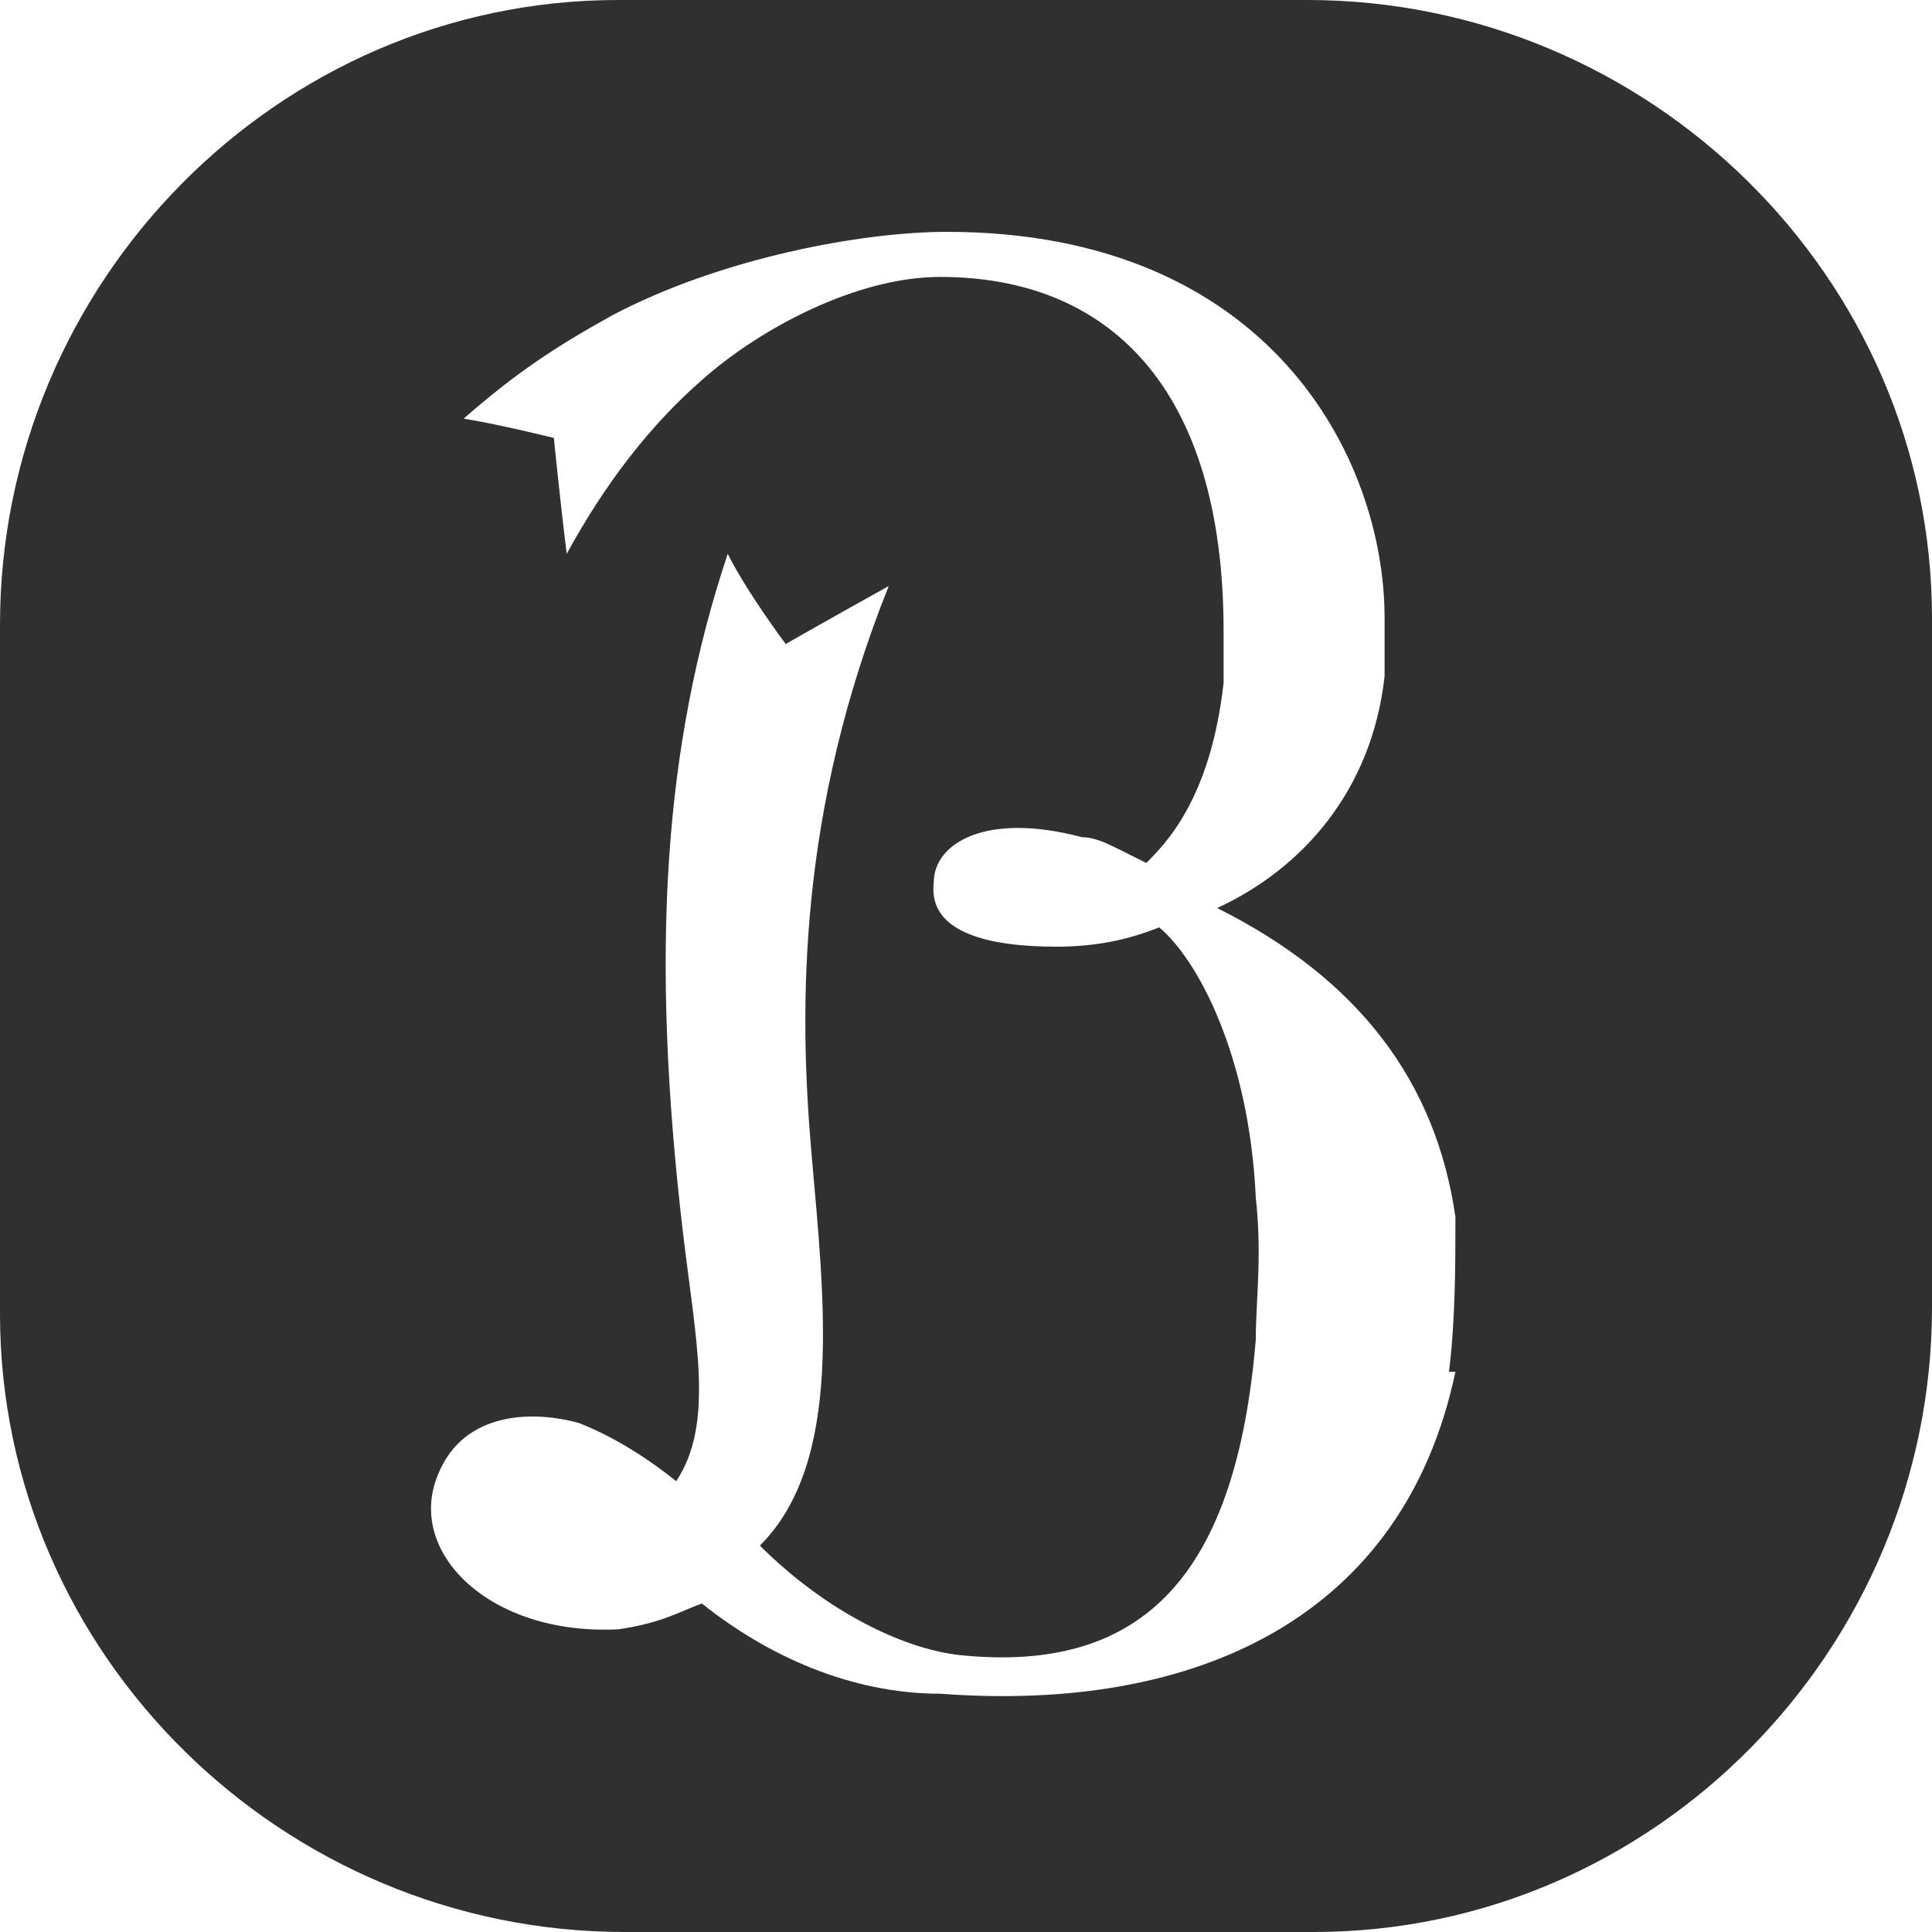
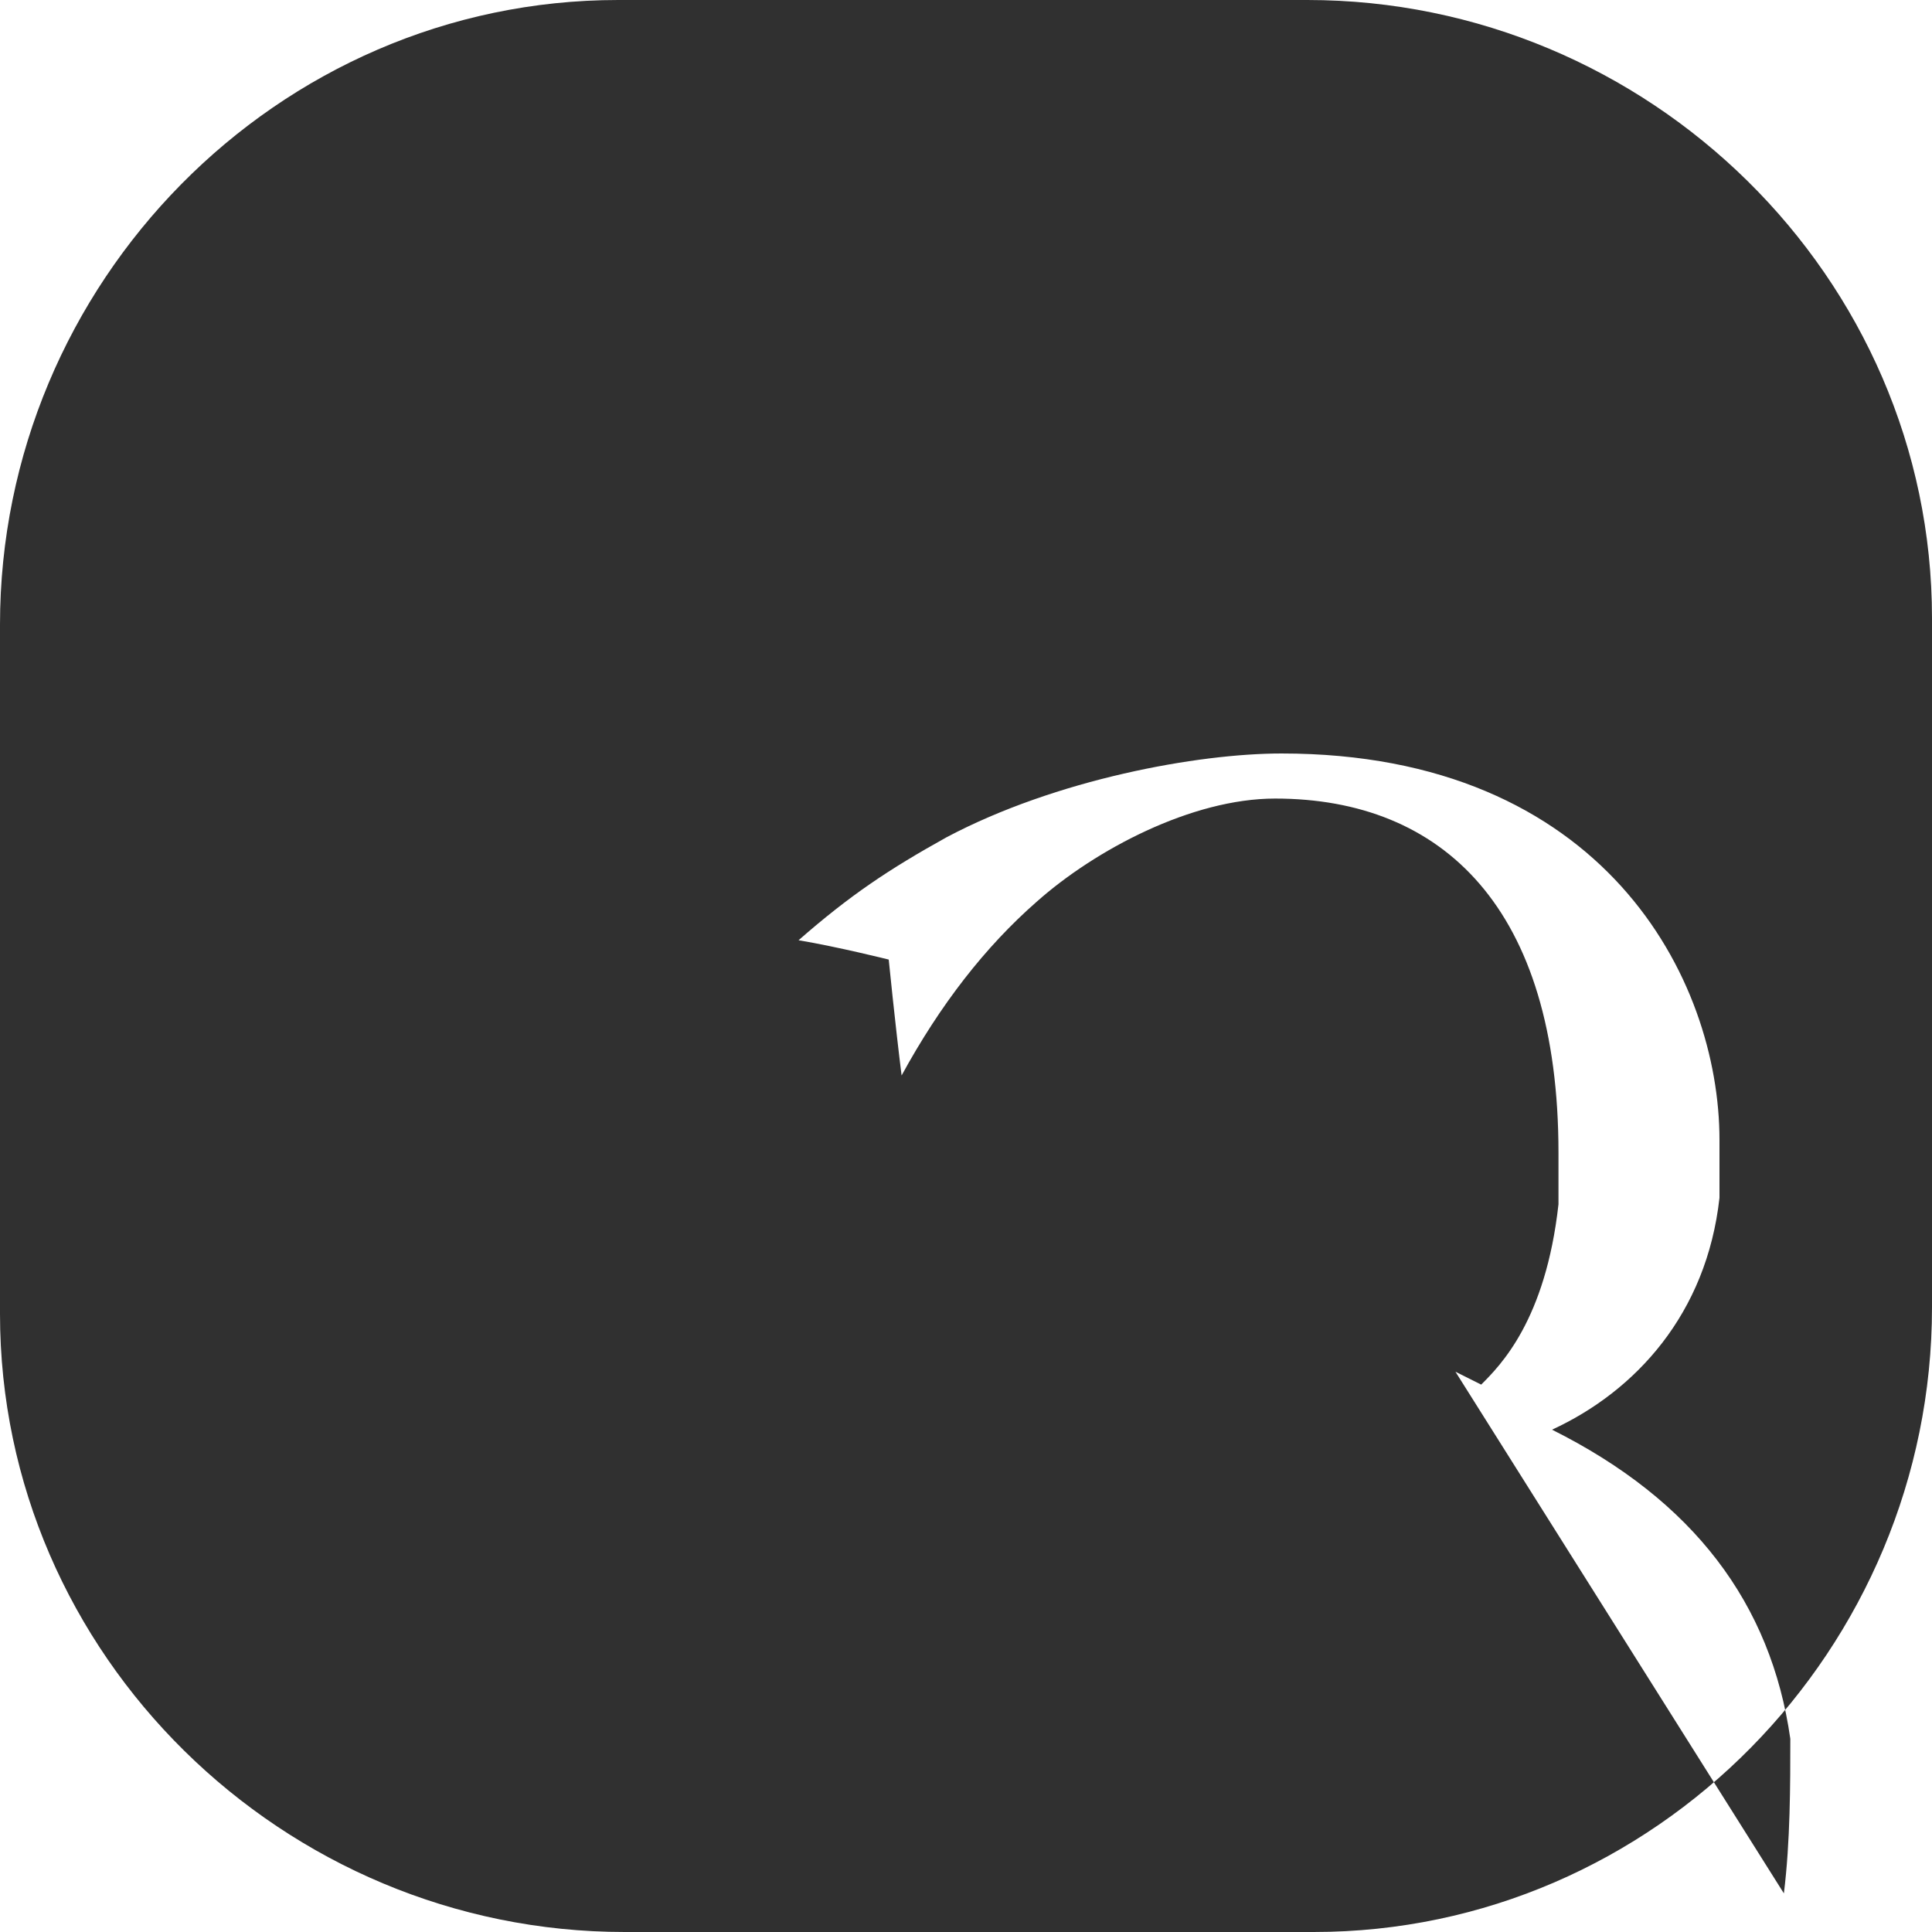
<svg xmlns="http://www.w3.org/2000/svg" id="_レイヤー_1" data-name="レイヤー_1" version="1.1" viewBox="0 0 30 30">
  <defs>
    <style>
      .st0 {
        fill: #303030;
      }
    </style>
  </defs>
-   <path class="st0" d="M20.3,0h-10.7C4.3,0,0,4.4,0,9.7v10.7c0,5.3,4.4,9.6,9.7,9.6h10.7c5.3,0,9.6-4.4,9.6-9.7v-10.7C30,4.3,25.6,0,20.3,0ZM22.6,21.3c-.8,3.8-4,5.3-8,5-1.4,0-2.7-.6-3.7-1.4-.3.1-.6.3-1.3.4-2,.1-3.3-1.2-2.8-2.4.4-1,1.5-1,2.2-.8.5.2,1,.5,1.5.9.6-.9.3-2.2.1-3.9-.5-4.3-.3-7.5.7-10.5.3.6.9,1.4.9,1.4,0,0,.7-.4,1.6-.9-1.4,3.5-1.4,6.5-1.2,8.8.2,2.3.5,4.8-.8,6.1,1,1,2.2,1.6,3.1,1.7,2.9.3,4.3-1.3,4.6-4.9,0-.6.1-1.3,0-2.2-.1-2.2-.9-3.7-1.5-4.2-.5.2-1,.3-1.6.3-1,0-2-.2-1.9-1,0-.6.8-1.1,2.3-.7.2,0,.4.1.6.2h0l.4.2c.3-.3,1-1,1.2-2.8,0-.2,0-.8,0-.8,0-3.8-1.8-5.5-4.4-5.5-1.3,0-2.8.8-3.7,1.6-.8.7-1.5,1.6-2.1,2.7-.1-.8-.2-1.8-.2-1.8,0,0-.8-.2-1.4-.3.8-.7,1.4-1.1,2.3-1.6,1.7-.9,3.9-1.3,5.2-1.3,5,0,6.8,3.5,6.8,6,0,.3,0,.5,0,.9-.2,1.8-1.3,3-2.6,3.6,2.2,1.1,3.4,2.7,3.7,4.8,0,.7,0,1.6-.1,2.4Z" />
+   <path class="st0" d="M20.3,0h-10.7C4.3,0,0,4.4,0,9.7v10.7c0,5.3,4.4,9.6,9.7,9.6h10.7c5.3,0,9.6-4.4,9.6-9.7v-10.7C30,4.3,25.6,0,20.3,0ZM22.6,21.3h0l.4.2c.3-.3,1-1,1.2-2.8,0-.2,0-.8,0-.8,0-3.8-1.8-5.5-4.4-5.5-1.3,0-2.8.8-3.7,1.6-.8.7-1.5,1.6-2.1,2.7-.1-.8-.2-1.8-.2-1.8,0,0-.8-.2-1.4-.3.8-.7,1.4-1.1,2.3-1.6,1.7-.9,3.9-1.3,5.2-1.3,5,0,6.8,3.5,6.8,6,0,.3,0,.5,0,.9-.2,1.8-1.3,3-2.6,3.6,2.2,1.1,3.4,2.7,3.7,4.8,0,.7,0,1.6-.1,2.4Z" />
</svg>